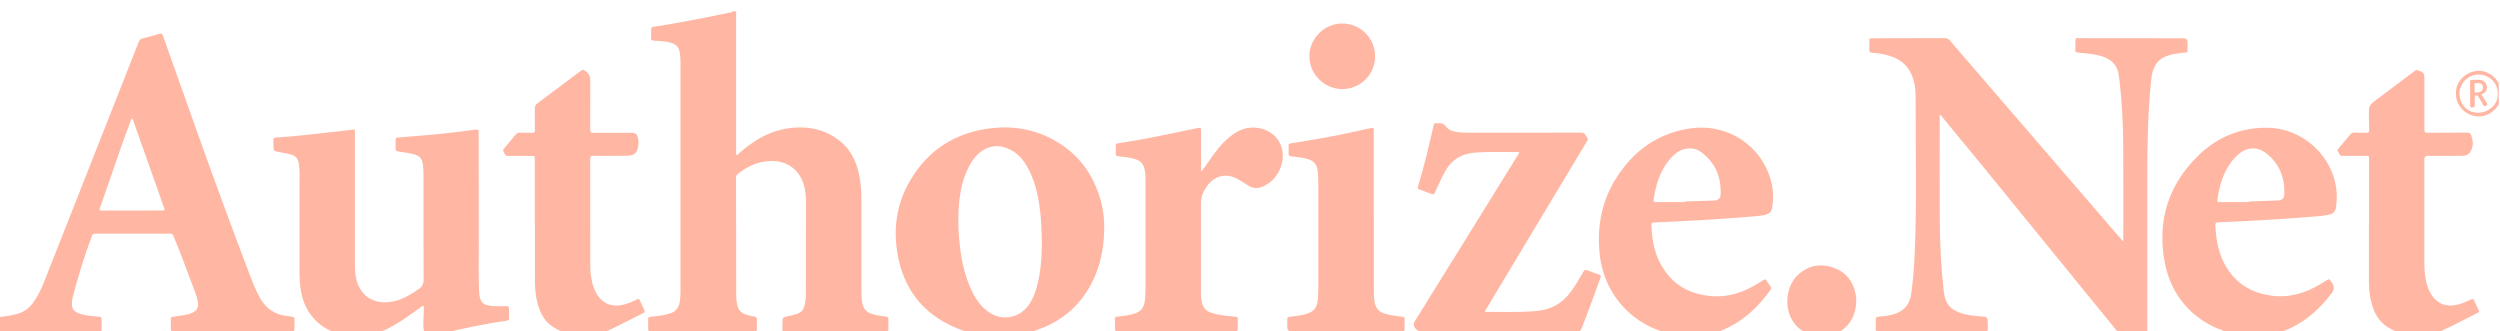
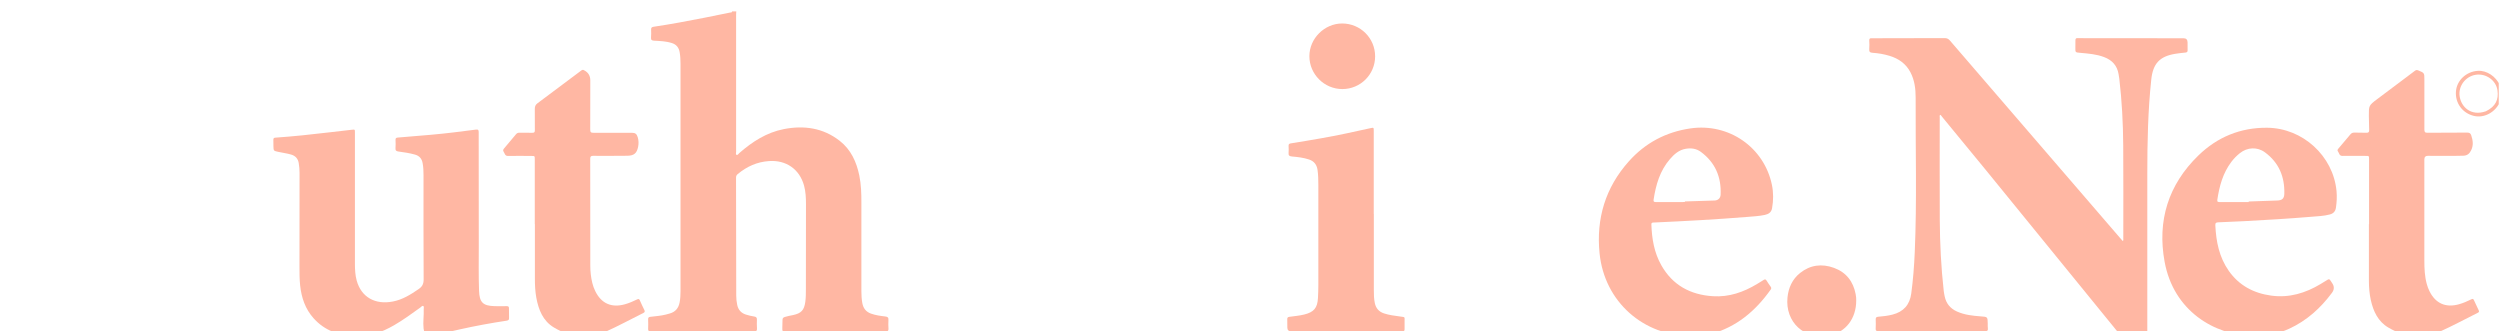
<svg xmlns="http://www.w3.org/2000/svg" width="166" height="22" viewBox="0 0 166 22" fill="none">
  <g clip-path="url(#clip0_136_1877)">
    <path d="M48.889 0.75C48.883 0.822 48.878 0.891 48.878 0.963C48.878 4 48.878 7.037 48.878 10.074C48.878 10.146 48.837 10.254 48.912 10.285C48.982 10.313 49.034 10.21 49.092 10.162C49.955 9.407 50.904 8.796 52.048 8.572C53.387 8.312 54.656 8.49 55.755 9.35C56.504 9.935 56.871 10.749 57.058 11.653C57.18 12.248 57.198 12.848 57.196 13.453C57.196 15.416 57.196 17.379 57.196 19.342C57.196 19.604 57.211 19.867 57.258 20.127C57.321 20.465 57.5 20.707 57.838 20.825C58.145 20.934 58.459 20.977 58.779 21.013C58.927 21.031 59.008 21.073 58.992 21.245C58.977 21.441 58.987 21.639 58.995 21.838C59 21.959 58.953 22 58.831 22C58.322 21.995 57.812 22 57.302 22C55.592 22 53.881 22 52.172 22C51.946 22 51.944 22 51.946 21.773C51.946 21.593 51.959 21.413 51.959 21.232C51.959 21.127 52.014 21.078 52.11 21.047C52.289 20.988 52.477 20.959 52.659 20.921C53.202 20.805 53.397 20.594 53.472 20.05C53.511 19.762 53.511 19.471 53.511 19.179C53.517 17.304 53.517 15.429 53.517 13.554C53.517 13.137 53.498 12.722 53.387 12.315C53.083 11.228 52.196 10.615 51.06 10.695C50.267 10.749 49.588 11.058 48.985 11.558C48.904 11.625 48.873 11.694 48.873 11.797C48.878 14.406 48.881 17.016 48.886 19.625C48.886 19.834 48.907 20.04 48.951 20.246C49.021 20.568 49.203 20.784 49.526 20.887C49.71 20.946 49.9 20.99 50.09 21.019C50.22 21.039 50.264 21.098 50.259 21.227C50.251 21.418 50.251 21.611 50.264 21.802C50.277 21.964 50.215 22.003 50.056 22.003C48.096 21.997 46.138 22 44.177 22C43.85 22 43.525 21.995 43.197 22C43.075 22 43.031 21.961 43.036 21.84C43.044 21.627 43.044 21.413 43.036 21.199C43.031 21.085 43.078 21.049 43.184 21.037C43.525 20.995 43.868 20.972 44.201 20.89C44.292 20.867 44.383 20.841 44.474 20.815C44.851 20.709 45.056 20.454 45.126 20.084C45.173 19.841 45.186 19.594 45.186 19.347C45.186 14.303 45.186 9.26 45.186 4.217C45.186 3.964 45.173 3.712 45.129 3.464C45.074 3.158 44.911 2.949 44.599 2.854C44.219 2.735 43.826 2.723 43.434 2.702C43.28 2.694 43.215 2.653 43.228 2.491C43.244 2.316 43.241 2.14 43.234 1.965C43.228 1.839 43.28 1.793 43.4 1.777C44.526 1.61 45.646 1.401 46.764 1.18C47.334 1.066 47.903 0.953 48.47 0.835C48.52 0.824 48.603 0.85 48.611 0.757C48.699 0.757 48.787 0.757 48.876 0.757L48.889 0.75Z" fill="#FFB7A3" />
-     <path d="M-4.89336e-05 21.044C0.408 21 0.811 20.944 1.204 20.823C1.602 20.699 1.924 20.472 2.171 20.137C2.493 19.705 2.727 19.228 2.922 18.731C4.573 14.55 6.219 10.37 7.868 6.192C8.315 5.059 8.765 3.928 9.207 2.792C9.264 2.648 9.345 2.576 9.493 2.542C9.852 2.457 10.21 2.362 10.564 2.251C10.717 2.202 10.772 2.238 10.824 2.385C11.549 4.438 12.277 6.491 13.011 8.541C14.199 11.867 15.416 15.184 16.674 18.486C16.838 18.916 17.025 19.336 17.246 19.746C17.641 20.48 18.247 20.897 19.084 20.985C19.199 20.998 19.313 21.023 19.43 21.036C19.529 21.047 19.558 21.096 19.558 21.188C19.555 21.402 19.552 21.616 19.56 21.83C19.565 21.961 19.518 22.002 19.389 22C18.879 21.995 18.369 22 17.86 22C15.751 22 13.642 22 11.534 22.005C11.393 22.005 11.334 21.971 11.339 21.825C11.349 21.616 11.344 21.407 11.336 21.199C11.331 21.088 11.378 21.042 11.484 21.029C11.742 20.995 11.999 20.959 12.257 20.921C12.431 20.892 12.602 20.846 12.764 20.771C13.065 20.637 13.185 20.428 13.143 20.101C13.12 19.906 13.068 19.712 13 19.527C12.524 18.234 12.038 16.946 11.521 15.671C11.474 15.558 11.417 15.514 11.289 15.514C9.633 15.519 7.979 15.519 6.323 15.517C6.219 15.517 6.152 15.537 6.11 15.648C5.608 16.985 5.187 18.345 4.831 19.728C4.794 19.872 4.774 20.019 4.774 20.168C4.776 20.501 4.896 20.676 5.205 20.797C5.608 20.954 6.035 20.975 6.458 21.021C6.497 21.026 6.536 21.029 6.575 21.029C6.695 21.034 6.752 21.08 6.747 21.212C6.739 21.402 6.747 21.595 6.752 21.786C6.752 22.005 6.752 22.005 6.539 22.005C4.685 22.005 2.831 22.005 0.975 22.005C0.647 22.005 0.322 22.005 -0.005 22.01V21.057L-4.89336e-05 21.044ZM8.749 7.851C8.72 7.918 8.694 7.972 8.674 8.029C7.946 9.942 7.324 11.89 6.635 13.816C6.573 13.992 6.669 13.981 6.786 13.981C8.109 13.981 9.433 13.979 10.754 13.976C10.946 13.976 10.954 13.966 10.892 13.793C10.213 11.869 9.532 9.945 8.851 8.023C8.832 7.969 8.822 7.905 8.749 7.848V7.851Z" fill="#FFB7A3" />
    <path d="M28.265 22.394C28.239 22.193 28.148 22.01 28.125 21.809C28.078 21.382 28.153 20.954 28.135 20.529C28.133 20.454 28.169 20.349 28.101 20.318C28.034 20.284 27.969 20.377 27.909 20.421C27.34 20.828 26.775 21.245 26.167 21.596C25.363 22.057 24.518 22.376 23.572 22.33C22.503 22.278 21.552 21.948 20.824 21.134C20.267 20.514 20.015 19.762 19.929 18.948C19.885 18.533 19.885 18.116 19.885 17.698C19.885 15.627 19.89 13.554 19.89 11.483C19.89 11.264 19.872 11.045 19.836 10.829C19.786 10.535 19.62 10.347 19.329 10.262C19.045 10.18 18.754 10.146 18.468 10.082C18.166 10.015 18.164 10.012 18.156 9.713C18.151 9.572 18.156 9.427 18.151 9.286C18.151 9.196 18.174 9.147 18.278 9.141C19.492 9.056 20.702 8.928 21.911 8.783C22.394 8.727 22.878 8.67 23.361 8.616C23.567 8.593 23.567 8.595 23.567 8.794C23.567 9.474 23.567 10.154 23.567 10.834C23.567 13.059 23.567 15.285 23.567 17.51C23.567 17.889 23.585 18.268 23.686 18.636C23.993 19.731 24.908 20.253 26.094 20.019C26.736 19.893 27.269 19.558 27.794 19.197C28.036 19.033 28.13 18.855 28.13 18.553C28.114 16.246 28.122 13.938 28.122 11.63C28.122 11.362 28.112 11.094 28.062 10.829C28.01 10.538 27.849 10.347 27.553 10.264C27.194 10.164 26.827 10.11 26.461 10.061C26.315 10.043 26.247 9.994 26.261 9.834C26.276 9.654 26.271 9.474 26.263 9.291C26.258 9.178 26.302 9.144 26.414 9.134C27.152 9.077 27.891 9.015 28.629 8.948C29.622 8.861 30.608 8.735 31.596 8.606C31.77 8.583 31.785 8.647 31.785 8.786C31.785 11.287 31.785 13.786 31.791 16.287C31.791 17.297 31.773 18.304 31.809 19.313C31.835 20.076 32.069 20.308 32.836 20.328C33.106 20.336 33.379 20.333 33.65 20.328C33.759 20.328 33.798 20.367 33.795 20.47C33.793 20.684 33.793 20.898 33.801 21.111C33.806 21.227 33.767 21.273 33.647 21.292C32.597 21.451 31.552 21.642 30.517 21.874C29.89 22.013 29.266 22.162 28.645 22.312C28.59 22.325 28.504 22.309 28.489 22.399H28.257L28.265 22.394Z" fill="#FFB7A3" />
    <path d="M128.819 7.63C128.78 7.679 128.798 7.735 128.798 7.787C128.798 10.061 128.788 12.336 128.801 14.613C128.811 16.186 128.889 17.758 129.064 19.321C129.077 19.44 129.103 19.558 129.126 19.677C129.225 20.151 129.495 20.483 129.942 20.684C130.442 20.908 130.975 20.967 131.51 21.006C131.978 21.039 131.978 21.032 131.986 21.498C131.986 21.596 131.981 21.696 131.994 21.794C132.015 21.959 131.947 21.995 131.791 21.995C130.065 21.99 128.338 21.992 126.612 21.992C125.985 21.992 125.361 21.987 124.735 21.992C124.594 21.992 124.534 21.959 124.545 21.809C124.558 21.614 124.553 21.415 124.547 21.217C124.545 21.099 124.573 21.044 124.709 21.032C125.028 21.006 125.346 20.97 125.66 20.89C126.399 20.702 126.809 20.233 126.908 19.486C127.03 18.572 127.101 17.655 127.14 16.735C127.288 13.317 127.184 9.894 127.199 6.476C127.199 5.899 127.129 5.327 126.854 4.801C126.555 4.23 126.074 3.892 125.465 3.707C125.099 3.596 124.722 3.532 124.342 3.506C124.181 3.495 124.103 3.449 124.118 3.271C124.137 3.076 124.126 2.877 124.118 2.679C124.118 2.581 124.152 2.535 124.254 2.54C124.287 2.54 124.321 2.54 124.352 2.54C125.941 2.537 127.53 2.537 129.118 2.53C129.269 2.53 129.373 2.573 129.472 2.689C133.221 7.042 136.973 11.396 140.725 15.746C140.8 15.834 140.876 15.919 140.951 16.004C141.006 15.96 140.987 15.914 140.987 15.875C140.987 13.804 140.998 11.73 140.982 9.659C140.972 8.178 140.894 6.702 140.722 5.229C140.709 5.126 140.691 5.023 140.673 4.92C140.579 4.358 140.252 3.998 139.721 3.794C139.206 3.596 138.666 3.557 138.127 3.508C137.8 3.48 137.8 3.485 137.805 3.161C137.805 3.001 137.813 2.844 137.808 2.684C137.805 2.573 137.844 2.522 137.961 2.53C138.104 2.537 138.25 2.535 138.393 2.535C140.59 2.535 142.787 2.537 144.984 2.54C145.162 2.54 145.252 2.63 145.254 2.81C145.254 2.985 145.252 3.161 145.257 3.336C145.259 3.439 145.218 3.48 145.114 3.49C144.888 3.511 144.661 3.537 144.438 3.573C143.392 3.743 142.956 4.232 142.844 5.281C142.623 7.357 142.581 9.435 142.581 11.519C142.581 14.999 142.581 18.482 142.581 21.962C142.581 22.196 142.581 22.196 142.35 22.196C141.879 22.196 141.409 22.188 140.938 22.196C140.795 22.198 140.707 22.147 140.618 22.041C137.688 18.44 134.755 14.839 131.82 11.241C130.865 10.072 129.906 8.91 128.947 7.746C128.91 7.702 128.887 7.64 128.819 7.625V7.63Z" fill="#FFB7A3" />
-     <path d="M73.321 15.122C73.314 16.382 73.095 17.557 72.559 18.656C71.774 20.264 70.513 21.353 68.815 21.923C66.993 22.536 65.17 22.497 63.402 21.737C61.234 20.807 59.986 19.133 59.593 16.846C59.299 15.148 59.546 13.507 60.417 12.013C61.618 9.95 63.454 8.781 65.846 8.51C67.32 8.343 68.73 8.598 70.027 9.327C71.678 10.257 72.674 11.679 73.134 13.487C73.275 14.038 73.321 14.6 73.324 15.12L73.321 15.122ZM69.179 16.104C69.166 15.194 69.13 14.406 69.013 13.623C68.883 12.75 68.662 11.905 68.236 11.122C67.963 10.625 67.606 10.208 67.092 9.942C66.358 9.561 65.609 9.644 65.011 10.169C64.79 10.362 64.611 10.592 64.46 10.844C64.013 11.596 63.803 12.418 63.706 13.276C63.589 14.321 63.62 15.367 63.743 16.41C63.857 17.371 64.068 18.311 64.476 19.2C64.757 19.813 65.115 20.367 65.693 20.751C66.517 21.299 67.588 21.14 68.212 20.375C68.485 20.042 68.657 19.656 68.784 19.251C69.114 18.185 69.169 17.088 69.182 16.101L69.179 16.104Z" fill="#FFB7A3" />
    <path d="M149.596 22.322C147.004 22.239 144.328 20.637 143.73 17.382C143.231 14.664 143.97 12.266 145.977 10.319C147.23 9.103 148.759 8.469 150.53 8.482C152.896 8.498 154.924 10.352 155.145 12.681C155.181 13.054 155.16 13.425 155.106 13.793C155.069 14.036 154.937 14.177 154.705 14.239C154.292 14.35 153.863 14.36 153.439 14.396C151.967 14.52 150.493 14.605 149.016 14.685C148.442 14.716 147.867 14.741 147.293 14.762C147.147 14.767 147.09 14.806 147.098 14.963C147.15 16.042 147.352 17.075 147.989 17.982C148.673 18.953 149.635 19.468 150.803 19.628C151.999 19.793 153.08 19.465 154.094 18.855C154.245 18.765 154.398 18.675 154.547 18.577C154.63 18.523 154.684 18.533 154.734 18.618C154.773 18.685 154.82 18.747 154.861 18.808C155.005 19.02 154.999 19.231 154.843 19.442C154.089 20.457 153.176 21.284 152.014 21.822C151.281 22.162 150.459 22.33 149.596 22.314V22.322ZM149.315 13.415V13.379C149.945 13.358 150.576 13.335 151.206 13.314C151.523 13.304 151.668 13.191 151.679 12.871C151.71 11.743 151.323 10.798 150.389 10.113C149.882 9.739 149.222 9.775 148.728 10.169C148.515 10.339 148.327 10.53 148.164 10.746C147.599 11.493 147.365 12.361 147.23 13.265C147.209 13.402 147.274 13.417 147.389 13.417C148.031 13.415 148.673 13.417 149.313 13.417L149.315 13.415Z" fill="#FFB7A3" />
    <path d="M112.364 22.322C109.113 22.322 106.534 20.027 106.212 16.825C105.978 14.517 106.597 12.454 108.157 10.71C109.243 9.494 110.614 8.763 112.247 8.526C114.792 8.157 117.137 9.778 117.655 12.274C117.761 12.789 117.759 13.306 117.665 13.827C117.616 14.105 117.431 14.218 117.179 14.272C116.794 14.352 116.399 14.373 116.009 14.404C113.952 14.571 111.89 14.682 109.829 14.775C109.74 14.78 109.647 14.767 109.652 14.906C109.683 15.854 109.836 16.773 110.312 17.613C111.061 18.937 112.241 19.576 113.744 19.669C114.813 19.736 115.772 19.398 116.669 18.857C116.815 18.77 116.963 18.682 117.106 18.589C117.187 18.535 117.241 18.538 117.296 18.625C117.382 18.765 117.475 18.901 117.571 19.035C117.618 19.102 117.626 19.156 117.574 19.228C116.568 20.645 115.304 21.722 113.578 22.185C113.18 22.291 112.774 22.332 112.361 22.329L112.364 22.322ZM111.875 13.412C111.875 13.412 111.875 13.389 111.875 13.376C112.533 13.355 113.19 13.337 113.851 13.314C114.074 13.306 114.238 13.162 114.249 12.93C114.303 11.761 113.895 10.792 112.936 10.084C112.639 9.865 112.299 9.819 111.94 9.878C111.485 9.953 111.165 10.239 110.882 10.568C110.216 11.338 109.951 12.271 109.8 13.25C109.779 13.384 109.818 13.417 109.951 13.417C110.593 13.412 111.235 13.415 111.877 13.415L111.875 13.412Z" fill="#FFB7A3" />
-     <path d="M99.522 21.992C97.796 21.992 96.069 21.99 94.34 21.997C94.168 21.997 94.08 21.933 93.979 21.804C93.828 21.611 93.851 21.472 93.979 21.271C96.254 17.619 98.518 13.961 100.783 10.303C100.801 10.275 100.817 10.246 100.835 10.218C100.908 10.118 100.869 10.089 100.76 10.092C99.852 10.105 98.945 10.066 98.037 10.123C97.112 10.18 96.402 10.566 95.95 11.393C95.703 11.846 95.492 12.318 95.276 12.786C95.219 12.91 95.162 12.931 95.037 12.879C94.777 12.771 94.512 12.675 94.246 12.58C94.153 12.547 94.116 12.508 94.15 12.4C94.556 11.055 94.889 9.693 95.19 8.322C95.214 8.219 95.258 8.168 95.367 8.183C95.393 8.186 95.422 8.186 95.45 8.183C95.684 8.16 95.869 8.196 96.028 8.418C96.207 8.668 96.519 8.737 96.82 8.778C97.034 8.809 97.249 8.809 97.468 8.809C99.969 8.809 102.47 8.814 104.974 8.804C105.239 8.804 105.276 8.984 105.385 9.129C105.484 9.255 105.398 9.342 105.341 9.438C103.126 13.126 100.91 16.812 98.695 20.501C98.674 20.534 98.656 20.568 98.635 20.599C98.578 20.686 98.612 20.715 98.706 20.712C99.813 20.702 100.921 20.751 102.023 20.65C102.928 20.568 103.672 20.189 104.231 19.463C104.571 19.02 104.852 18.543 105.125 18.062C105.208 17.912 105.289 17.894 105.434 17.959C105.679 18.062 105.928 18.152 106.181 18.237C106.285 18.273 106.318 18.314 106.277 18.425C105.861 19.563 105.458 20.707 105.008 21.832C104.956 21.964 104.886 22 104.751 21.997C103.006 21.992 101.264 21.995 99.519 21.995L99.522 21.992Z" fill="#FFB7A3" />
    <path d="M35.509 14.88C35.509 13.446 35.509 12.008 35.509 10.573C35.509 10.357 35.509 10.357 35.296 10.355C34.776 10.355 34.256 10.342 33.736 10.355C33.52 10.36 33.522 10.187 33.442 10.076C33.369 9.976 33.429 9.906 33.491 9.832C33.749 9.53 34.003 9.229 34.256 8.922C34.321 8.843 34.391 8.809 34.497 8.812C34.778 8.819 35.062 8.809 35.345 8.817C35.478 8.822 35.517 8.773 35.514 8.647C35.509 8.17 35.517 7.694 35.511 7.217C35.511 7.065 35.561 6.955 35.68 6.864C36.653 6.138 37.623 5.412 38.595 4.683C38.66 4.634 38.72 4.616 38.79 4.67C38.795 4.672 38.8 4.675 38.806 4.678C39.066 4.818 39.196 5.038 39.196 5.337C39.196 6.426 39.196 7.519 39.191 8.608C39.191 8.781 39.245 8.819 39.406 8.817C40.254 8.812 41.099 8.817 41.947 8.817C42.183 8.817 42.274 8.886 42.344 9.108C42.409 9.317 42.414 9.53 42.373 9.742C42.287 10.172 42.105 10.334 41.663 10.342C40.904 10.352 40.147 10.349 39.388 10.347C39.24 10.347 39.191 10.386 39.191 10.54C39.196 12.907 39.193 15.274 39.196 17.644C39.196 18.028 39.237 18.409 39.328 18.785C39.375 18.973 39.438 19.154 39.523 19.326C39.924 20.153 40.605 20.454 41.494 20.204C41.778 20.125 42.045 20.006 42.308 19.88C42.396 19.836 42.443 19.846 42.485 19.942C42.578 20.158 42.68 20.372 42.784 20.583C42.828 20.673 42.823 20.727 42.724 20.779C41.879 21.199 41.05 21.652 40.189 22.038C39.011 22.567 37.854 22.386 36.78 21.745C36.047 21.307 35.758 20.562 35.61 19.761C35.535 19.344 35.517 18.924 35.517 18.502C35.517 17.296 35.517 16.091 35.517 14.885L35.509 14.88Z" fill="#FFB7A3" />
    <path d="M157.305 14.881C157.305 13.443 157.305 12.008 157.305 10.571C157.305 10.352 157.305 10.352 157.09 10.352C156.575 10.352 156.06 10.342 155.545 10.352C155.321 10.357 155.329 10.172 155.243 10.059C155.168 9.961 155.243 9.899 155.298 9.832C155.55 9.533 155.805 9.237 156.055 8.936C156.13 8.843 156.211 8.799 156.336 8.804C156.601 8.815 156.866 8.804 157.131 8.815C157.272 8.82 157.318 8.766 157.313 8.634C157.303 8.323 157.295 8.011 157.292 7.697C157.287 7.011 157.29 7.001 157.836 6.589C158.67 5.958 159.513 5.332 160.35 4.701C160.425 4.644 160.488 4.639 160.576 4.675C160.977 4.843 160.979 4.84 160.979 5.27C160.979 6.383 160.984 7.496 160.979 8.608C160.979 8.766 161.021 8.815 161.182 8.815C162.061 8.807 162.942 8.812 163.821 8.804C163.967 8.804 164.042 8.848 164.089 8.982C164.208 9.327 164.247 9.667 164.073 10.002C163.969 10.203 163.824 10.332 163.569 10.339C162.784 10.365 161.998 10.339 161.211 10.347C161.056 10.347 160.978 10.425 160.977 10.582C160.977 12.817 160.977 15.053 160.977 17.291C160.977 17.82 160.997 18.343 161.138 18.858C161.182 19.023 161.242 19.182 161.317 19.334C161.72 20.151 162.396 20.45 163.28 20.202C163.564 20.122 163.831 20.004 164.094 19.875C164.182 19.831 164.229 19.836 164.271 19.934C164.37 20.161 164.476 20.383 164.585 20.604C164.627 20.686 164.609 20.73 164.526 20.769C163.67 21.194 162.83 21.652 161.959 22.041C160.792 22.562 159.645 22.371 158.579 21.745C157.896 21.343 157.586 20.663 157.42 19.916C157.329 19.502 157.298 19.082 157.295 18.659C157.29 17.4 157.295 16.138 157.295 14.878L157.305 14.881Z" fill="#FFB7A3" />
-     <path d="M79.777 11.396C79.951 11.148 80.113 10.919 80.274 10.692C80.669 10.128 81.069 9.569 81.608 9.126C82.091 8.727 82.619 8.444 83.277 8.469C84.616 8.523 85.463 9.659 85.094 10.934C84.907 11.576 84.525 12.065 83.909 12.361C83.552 12.534 83.209 12.534 82.871 12.315C82.624 12.158 82.382 11.993 82.122 11.859C81.436 11.506 80.755 11.643 80.253 12.222C80.097 12.403 79.972 12.604 79.881 12.822C79.79 13.041 79.741 13.268 79.743 13.51C79.749 15.501 79.743 17.49 79.743 19.481C79.743 19.684 79.762 19.885 79.808 20.084C79.886 20.426 80.084 20.658 80.427 20.771C80.882 20.923 81.358 20.962 81.831 21.008C82.278 21.052 82.18 21.014 82.187 21.395C82.19 21.537 82.177 21.681 82.187 21.822C82.195 21.962 82.135 21.998 82.003 21.998C81.454 21.992 80.908 21.998 80.36 21.998C78.316 21.998 76.275 21.998 74.231 21.998C74.086 21.998 74.021 21.969 74.028 21.809C74.041 21.614 74.039 21.415 74.028 21.217C74.021 21.081 74.075 21.037 74.203 21.021C74.515 20.988 74.829 20.957 75.136 20.88C75.768 20.72 75.981 20.47 76.033 19.829C76.051 19.599 76.062 19.37 76.062 19.138C76.062 16.715 76.062 14.293 76.059 11.87C76.059 11.661 76.046 11.455 76.004 11.249C75.937 10.903 75.742 10.685 75.404 10.571C75.053 10.455 74.689 10.432 74.328 10.386C74.083 10.355 74.083 10.357 74.083 10.12C74.083 9.979 74.088 9.835 74.083 9.693C74.078 9.577 74.12 9.531 74.239 9.513C75.071 9.389 75.898 9.247 76.722 9.082C77.671 8.892 78.618 8.696 79.564 8.495C79.725 8.462 79.751 8.508 79.751 8.652C79.749 9.497 79.751 10.339 79.751 11.184C79.751 11.243 79.738 11.303 79.785 11.393L79.777 11.396Z" fill="#FFB7A3" />
    <path d="M91.223 14.203C91.223 15.89 91.223 17.58 91.223 19.267C91.223 19.558 91.228 19.847 91.29 20.135C91.366 20.475 91.563 20.699 91.899 20.81C92.247 20.926 92.611 20.965 92.972 21.016C93.321 21.065 93.261 21.026 93.264 21.335C93.264 21.511 93.258 21.686 93.264 21.861C93.264 21.959 93.23 22.005 93.128 21.995C93.095 21.992 93.061 21.995 93.03 21.995C90.593 21.995 88.16 21.995 85.724 21.995C85.562 21.995 85.481 21.914 85.479 21.753C85.479 21.567 85.479 21.379 85.474 21.194C85.471 21.093 85.51 21.049 85.614 21.037C85.942 20.99 86.275 20.965 86.597 20.885C87.242 20.725 87.476 20.452 87.512 19.795C87.528 19.512 87.538 19.226 87.538 18.94C87.538 16.714 87.538 14.489 87.538 12.263C87.538 11.934 87.531 11.607 87.484 11.279C87.434 10.942 87.26 10.705 86.925 10.592C86.553 10.468 86.168 10.424 85.783 10.391C85.62 10.375 85.544 10.324 85.562 10.151C85.575 9.999 85.57 9.845 85.562 9.69C85.557 9.582 85.596 9.538 85.708 9.52C86.384 9.412 87.062 9.301 87.736 9.18C88.825 8.987 89.907 8.755 90.986 8.513C91.215 8.462 91.217 8.464 91.217 8.693C91.217 10.53 91.217 12.366 91.217 14.203C91.22 14.203 91.223 14.203 91.228 14.203H91.223Z" fill="#FFB7A3" />
    <path d="M123.253 19.96C123.253 21.15 122.558 22.062 121.469 22.273C119.797 22.6 118.526 21.369 118.689 19.756C118.754 19.11 119.007 18.541 119.524 18.128C120.2 17.588 120.97 17.492 121.776 17.786C122.595 18.085 123.055 18.693 123.216 19.532C123.245 19.684 123.26 19.836 123.253 19.962V19.96Z" fill="#FFB7A3" />
    <path d="M86.943 3.73C86.943 2.558 87.941 1.561 89.119 1.559C90.331 1.559 91.308 2.532 91.308 3.74C91.308 4.943 90.336 5.914 89.132 5.914C87.931 5.914 86.943 4.928 86.943 3.73Z" fill="#FFB7A3" />
    <path d="M165.992 5.667C165.732 5.069 165.113 4.662 164.52 4.704C163.751 4.755 163.132 5.34 163.075 6.066C163.012 6.841 163.509 7.519 164.271 7.697C164.965 7.859 165.711 7.447 166.005 6.744C166.151 6.406 166.122 5.943 165.995 5.669L165.992 5.667ZM165.056 7.39C164.086 7.73 163.423 7.117 163.319 6.388C163.223 5.716 163.709 5.067 164.396 4.964C165.072 4.861 165.745 5.337 165.834 6.009C165.912 6.597 165.73 7.063 165.056 7.393V7.39Z" fill="#FFB7A3" />
-     <path d="M165.124 6.834C165.103 6.795 164.78 6.308 164.757 6.272C164.757 6.272 164.996 6.19 165.079 6.035C165.202 5.772 165.111 5.363 164.702 5.311C164.507 5.288 164.305 5.306 164.107 5.304C164.016 5.304 164.016 5.365 164.016 5.427C164.016 5.958 164.019 6.491 164.016 7.022C164.016 7.12 164.06 7.145 164.149 7.138C164.232 7.13 164.318 7.143 164.318 7.014C164.318 6.834 164.328 6.347 164.328 6.347L164.505 6.339C164.505 6.339 164.721 6.658 164.801 6.808C164.929 7.047 164.921 7.114 165.095 7.009C165.165 6.965 165.168 6.906 165.126 6.834H165.124ZM164.318 6.143L164.307 5.53C164.307 5.53 164.679 5.474 164.793 5.6C164.913 5.718 164.892 5.953 164.767 6.048C164.614 6.177 164.318 6.143 164.318 6.143Z" fill="#FFB7A3" />
  </g>
  <defs>
    <clipPath id="clip0_136_1877">
      <rect width="165.917" height="22" fill="white" />
    </clipPath>
  </defs>
</svg>